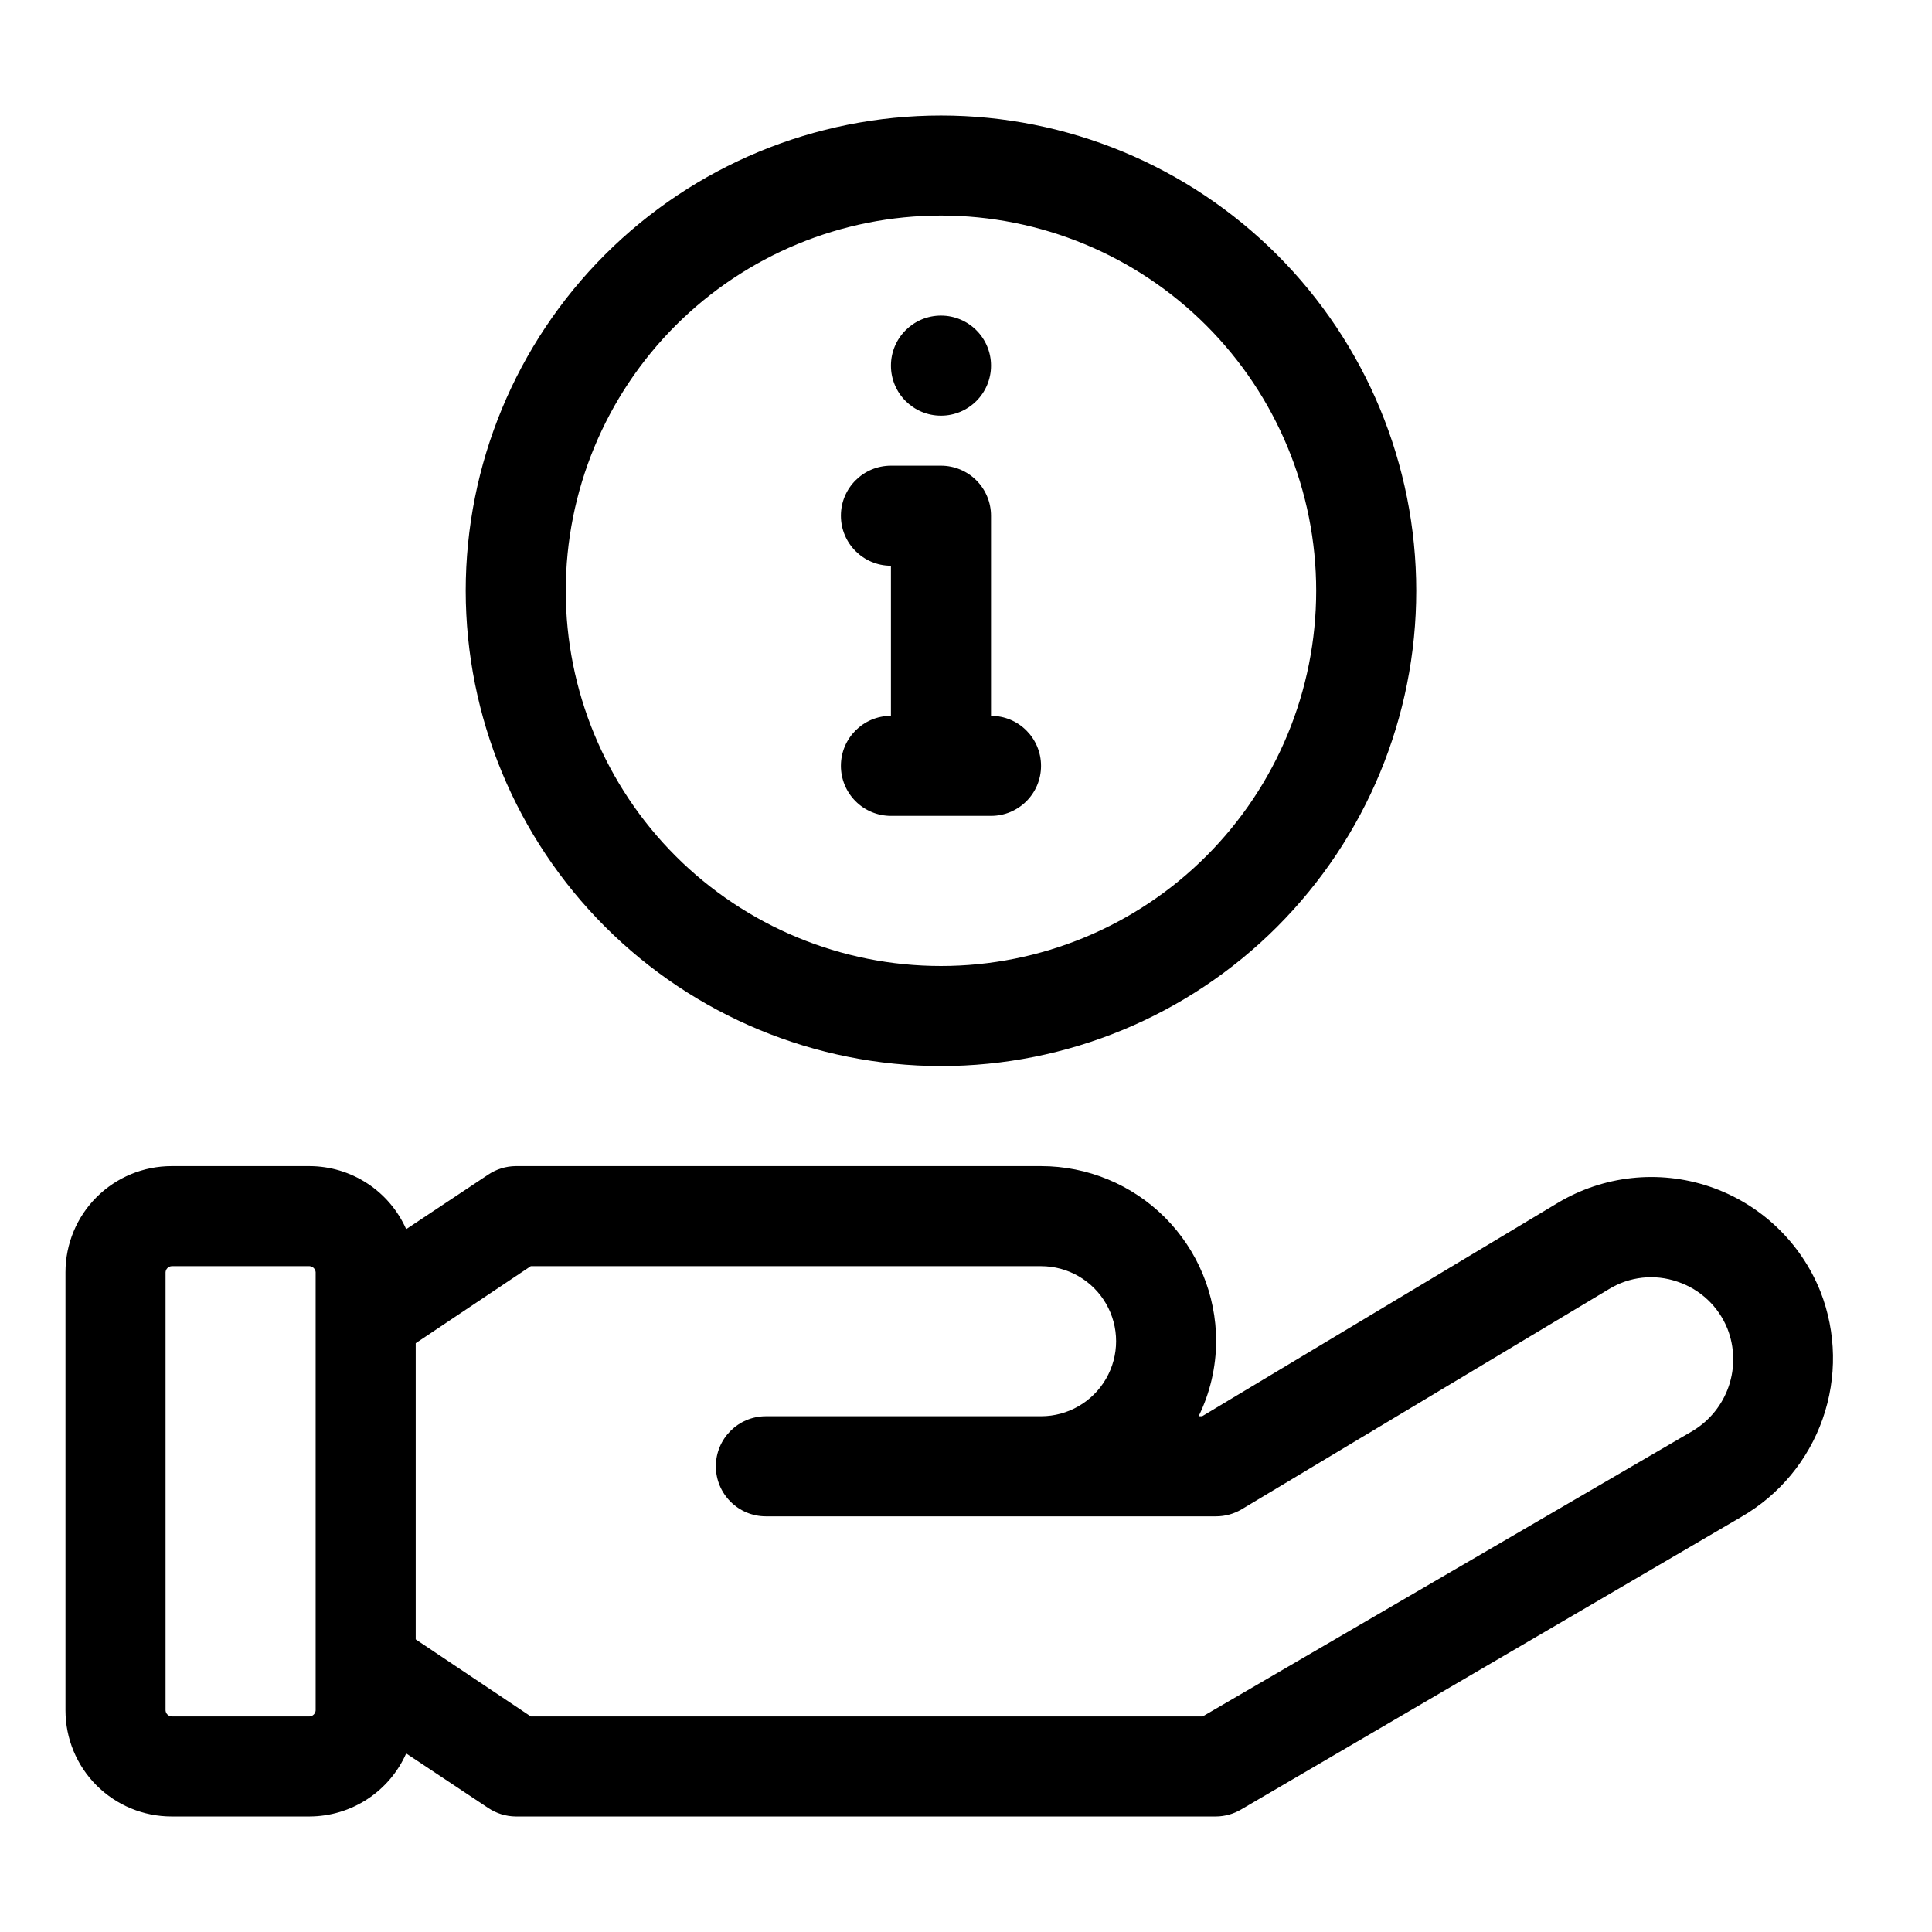
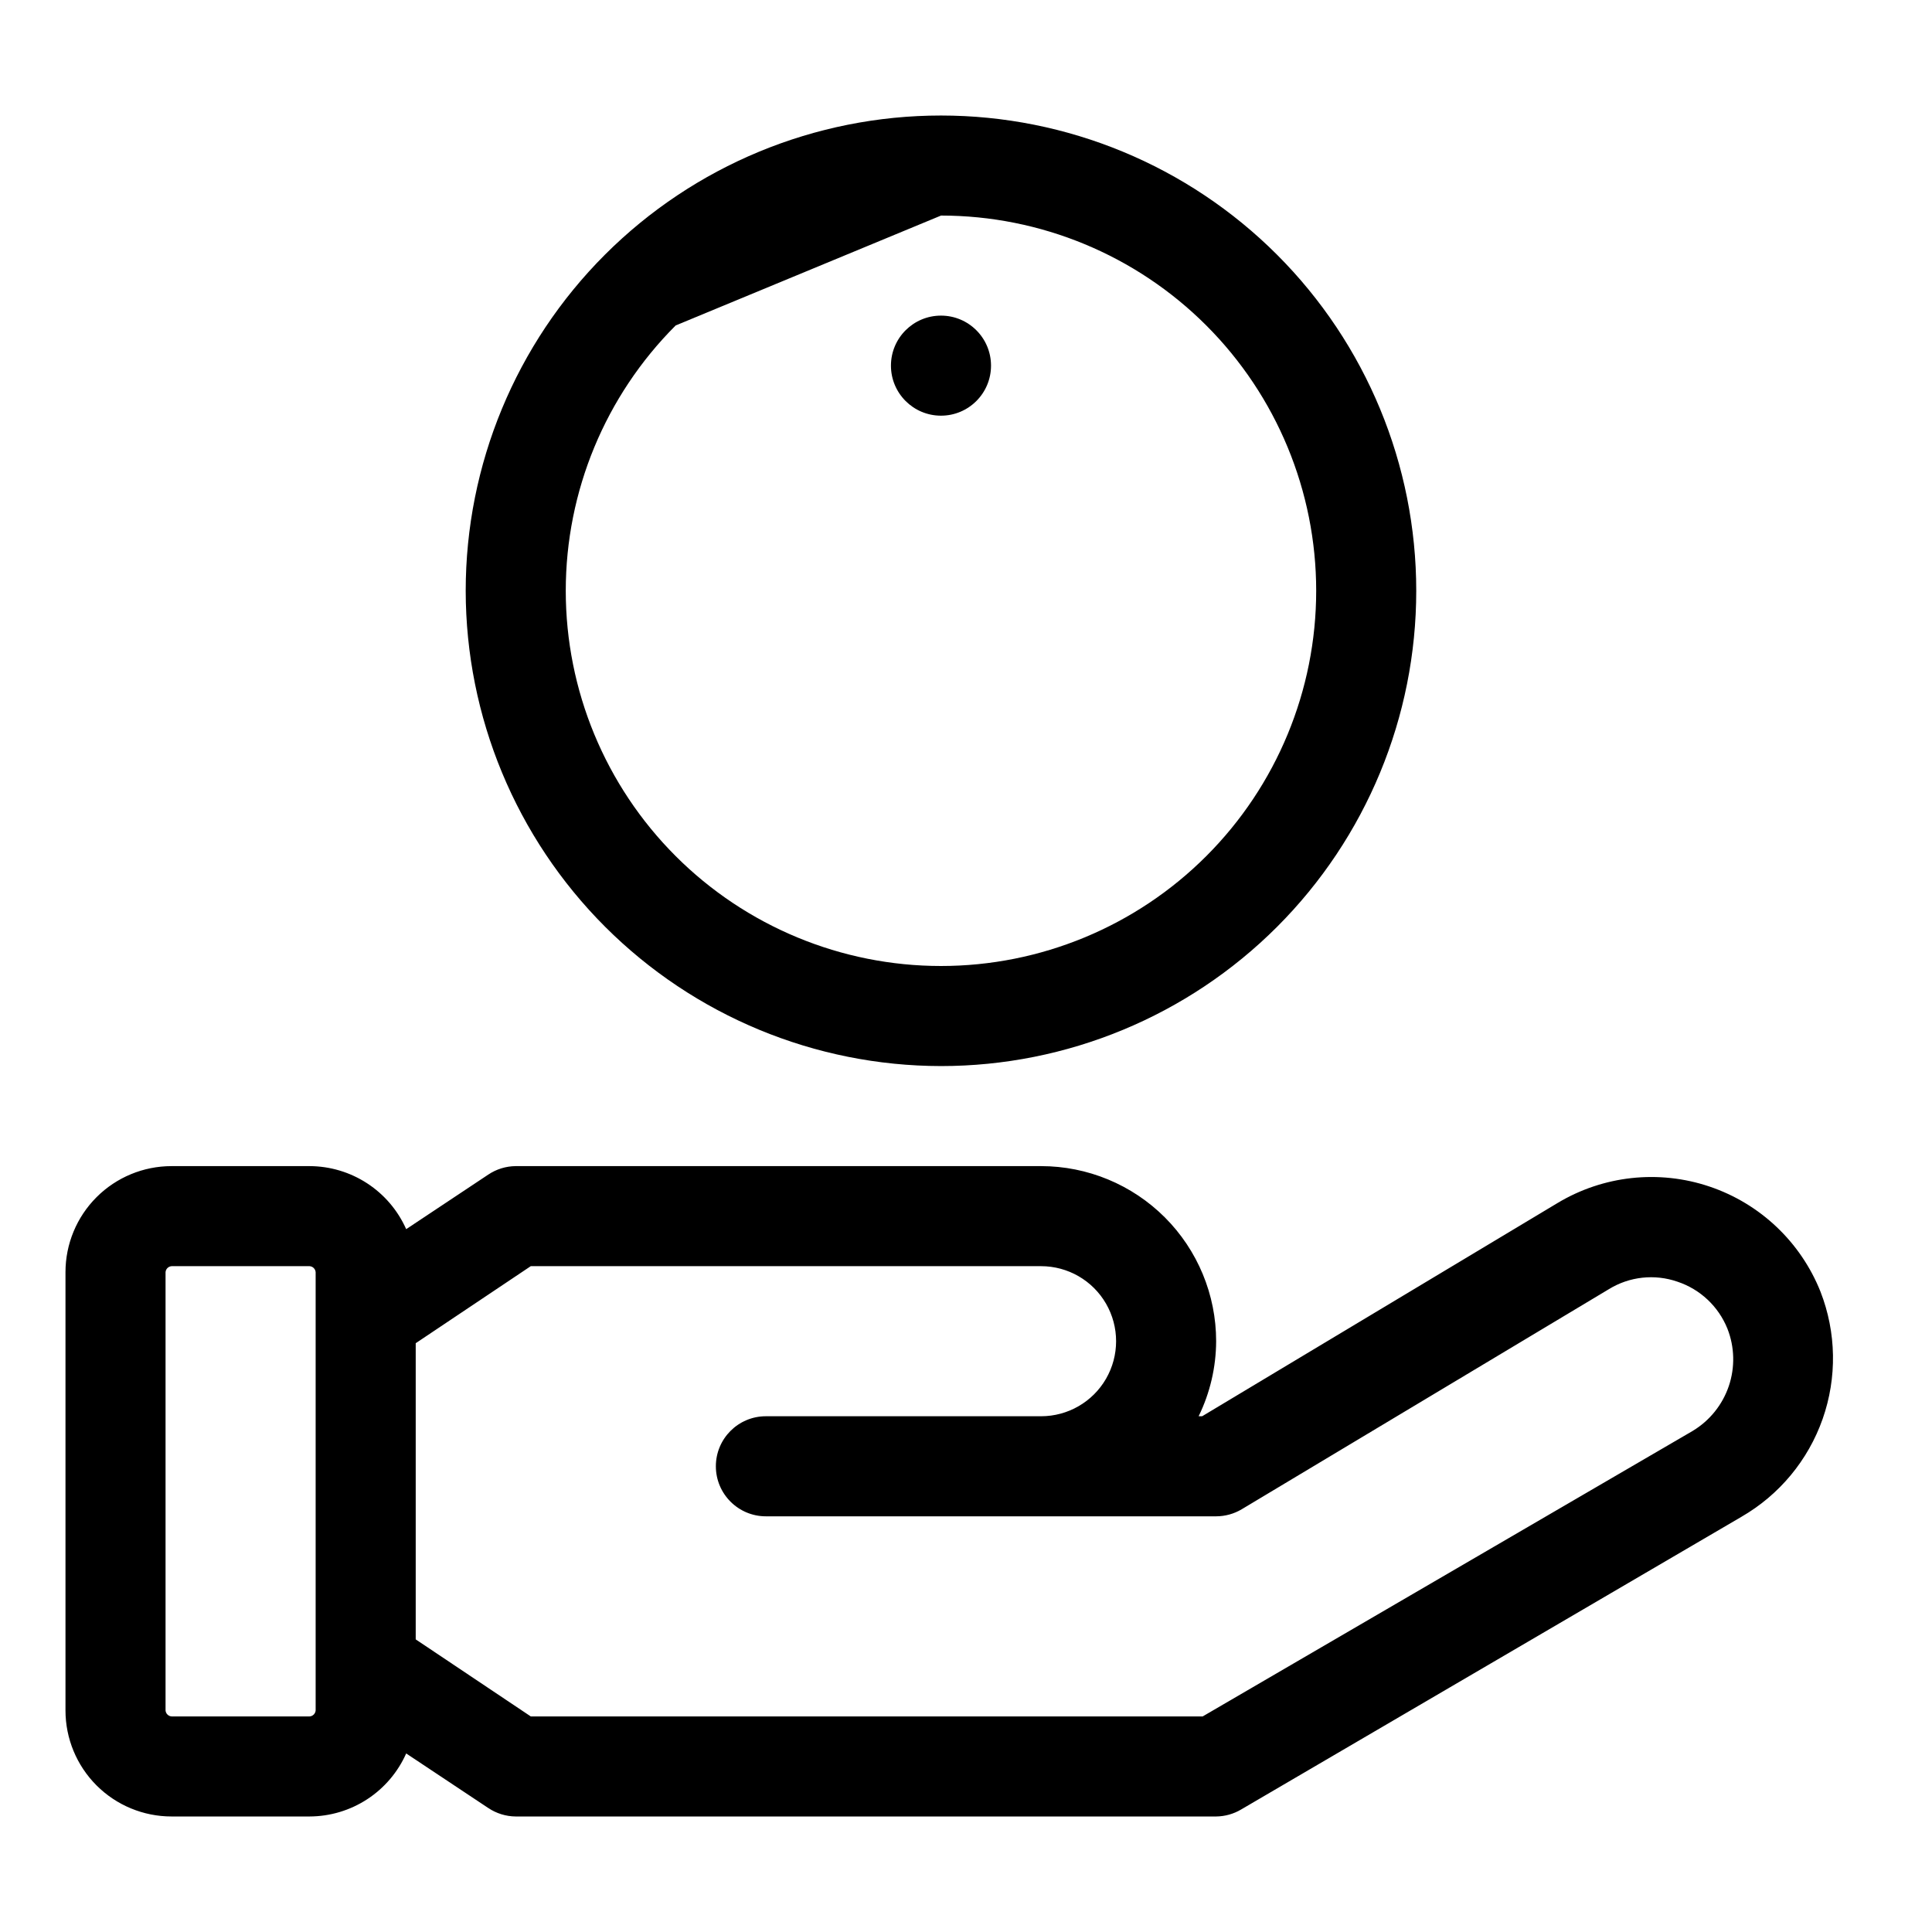
<svg xmlns="http://www.w3.org/2000/svg" fill="#000000" width="800px" height="800px" version="1.1" viewBox="144 144 512 512">
  <g>
    <path d="m626.45 486.31c-5.246-13.16-16.012-23.352-29.441-27.871-13.426-4.519-28.164-2.906-40.297 4.406l-94.133 56.477h-0.93c3.027-6.191 4.613-12.992 4.641-19.887 0-12.305-4.891-24.109-13.59-32.812-8.703-8.699-20.508-13.59-32.812-13.59h-139.21c-2.602 0.02-5.137 0.805-7.293 2.254l-21.742 14.453c-2.199-4.957-5.785-9.172-10.328-12.137-4.539-2.965-9.84-4.551-15.262-4.57h-36.59c-7.457 0-14.605 2.961-19.875 8.23-5.273 5.273-8.234 12.422-8.234 19.875v116.14c0 7.453 2.961 14.602 8.234 19.875 5.269 5.269 12.418 8.23 19.875 8.23h36.59c5.422-0.02 10.723-1.605 15.262-4.57 4.543-2.965 8.129-7.18 10.328-12.133l21.742 14.453v-0.004c2.156 1.449 4.691 2.234 7.293 2.254h185.61c2.336-0.023 4.621-0.664 6.629-1.855l132.58-77.559v-0.004c10.047-5.797 17.684-15.004 21.527-25.949 3.84-10.945 3.637-22.902-0.578-33.711zm-398.8 110.97c-0.066 0.848-0.742 1.527-1.594 1.59h-36.59c-0.852-0.062-1.531-0.742-1.594-1.59v-116.14c0.062-0.848 0.742-1.527 1.594-1.59h36.59c0.852 0.062 1.527 0.742 1.594 1.59zm365-74.113-129.93 75.703h-178.06l-30.492-20.418v-78.488l30.492-20.418h135.23c7.106 0 13.668 3.789 17.223 9.945 3.551 6.152 3.551 13.734 0 19.887-3.555 6.152-10.117 9.941-17.223 9.941h-72.922c-7.32 0-13.258 5.938-13.258 13.258 0 7.324 5.938 13.262 13.258 13.262h119.32c2.379-0.004 4.715-0.645 6.762-1.859l97.316-58.336c5.449-3.352 12.117-4.082 18.164-1.988 6.035 2 10.887 6.562 13.258 12.465 1.91 4.863 2.039 10.242 0.367 15.195-1.676 4.949-5.047 9.145-9.516 11.852z" />
    <path d="m406.63 240.9c0 7.32-5.938 13.258-13.258 13.258-7.324 0-13.262-5.938-13.262-13.258 0-7.324 5.938-13.258 13.262-13.258 7.32 0 13.258 5.934 13.258 13.258" />
-     <path d="m366.85 346.96c0 3.516 1.398 6.891 3.887 9.375 2.484 2.488 5.856 3.883 9.371 3.883h26.52c7.32 0 13.258-5.934 13.258-13.258 0-7.32-5.938-13.258-13.258-13.258v-53.031c0-3.516-1.398-6.891-3.883-9.375-2.488-2.488-5.859-3.883-9.375-3.883h-13.262c-7.32 0-13.258 5.934-13.258 13.258 0 7.32 5.938 13.258 13.258 13.258v39.773c-7.32 0-13.258 5.938-13.258 13.258z" />
-     <path d="m393.37 426.52c33.402 0 65.441-13.27 89.059-36.891 23.621-23.621 36.891-55.656 36.891-89.062s-13.27-65.441-36.891-89.062c-23.617-23.621-55.656-36.891-89.059-36.891-33.406 0-65.441 13.27-89.062 36.891s-36.891 55.656-36.891 89.062c0.035 33.395 13.316 65.41 36.93 89.023 23.613 23.613 55.629 36.895 89.023 36.93zm0-225.39v-0.004c26.371 0 51.664 10.477 70.309 29.125 18.648 18.648 29.125 43.941 29.125 70.312s-10.477 51.664-29.125 70.312c-18.645 18.648-43.938 29.125-70.309 29.125-26.375 0-51.664-10.477-70.312-29.125-18.648-18.648-29.125-43.941-29.125-70.312s10.477-51.664 29.125-70.312c18.648-18.648 43.938-29.125 70.312-29.125z" />
+     <path d="m393.37 426.52c33.402 0 65.441-13.27 89.059-36.891 23.621-23.621 36.891-55.656 36.891-89.062s-13.27-65.441-36.891-89.062c-23.617-23.621-55.656-36.891-89.059-36.891-33.406 0-65.441 13.27-89.062 36.891s-36.891 55.656-36.891 89.062c0.035 33.395 13.316 65.41 36.93 89.023 23.613 23.613 55.629 36.895 89.023 36.93zm0-225.39v-0.004c26.371 0 51.664 10.477 70.309 29.125 18.648 18.648 29.125 43.941 29.125 70.312s-10.477 51.664-29.125 70.312c-18.645 18.648-43.938 29.125-70.309 29.125-26.375 0-51.664-10.477-70.312-29.125-18.648-18.648-29.125-43.941-29.125-70.312s10.477-51.664 29.125-70.312z" />
  </g>
</svg>